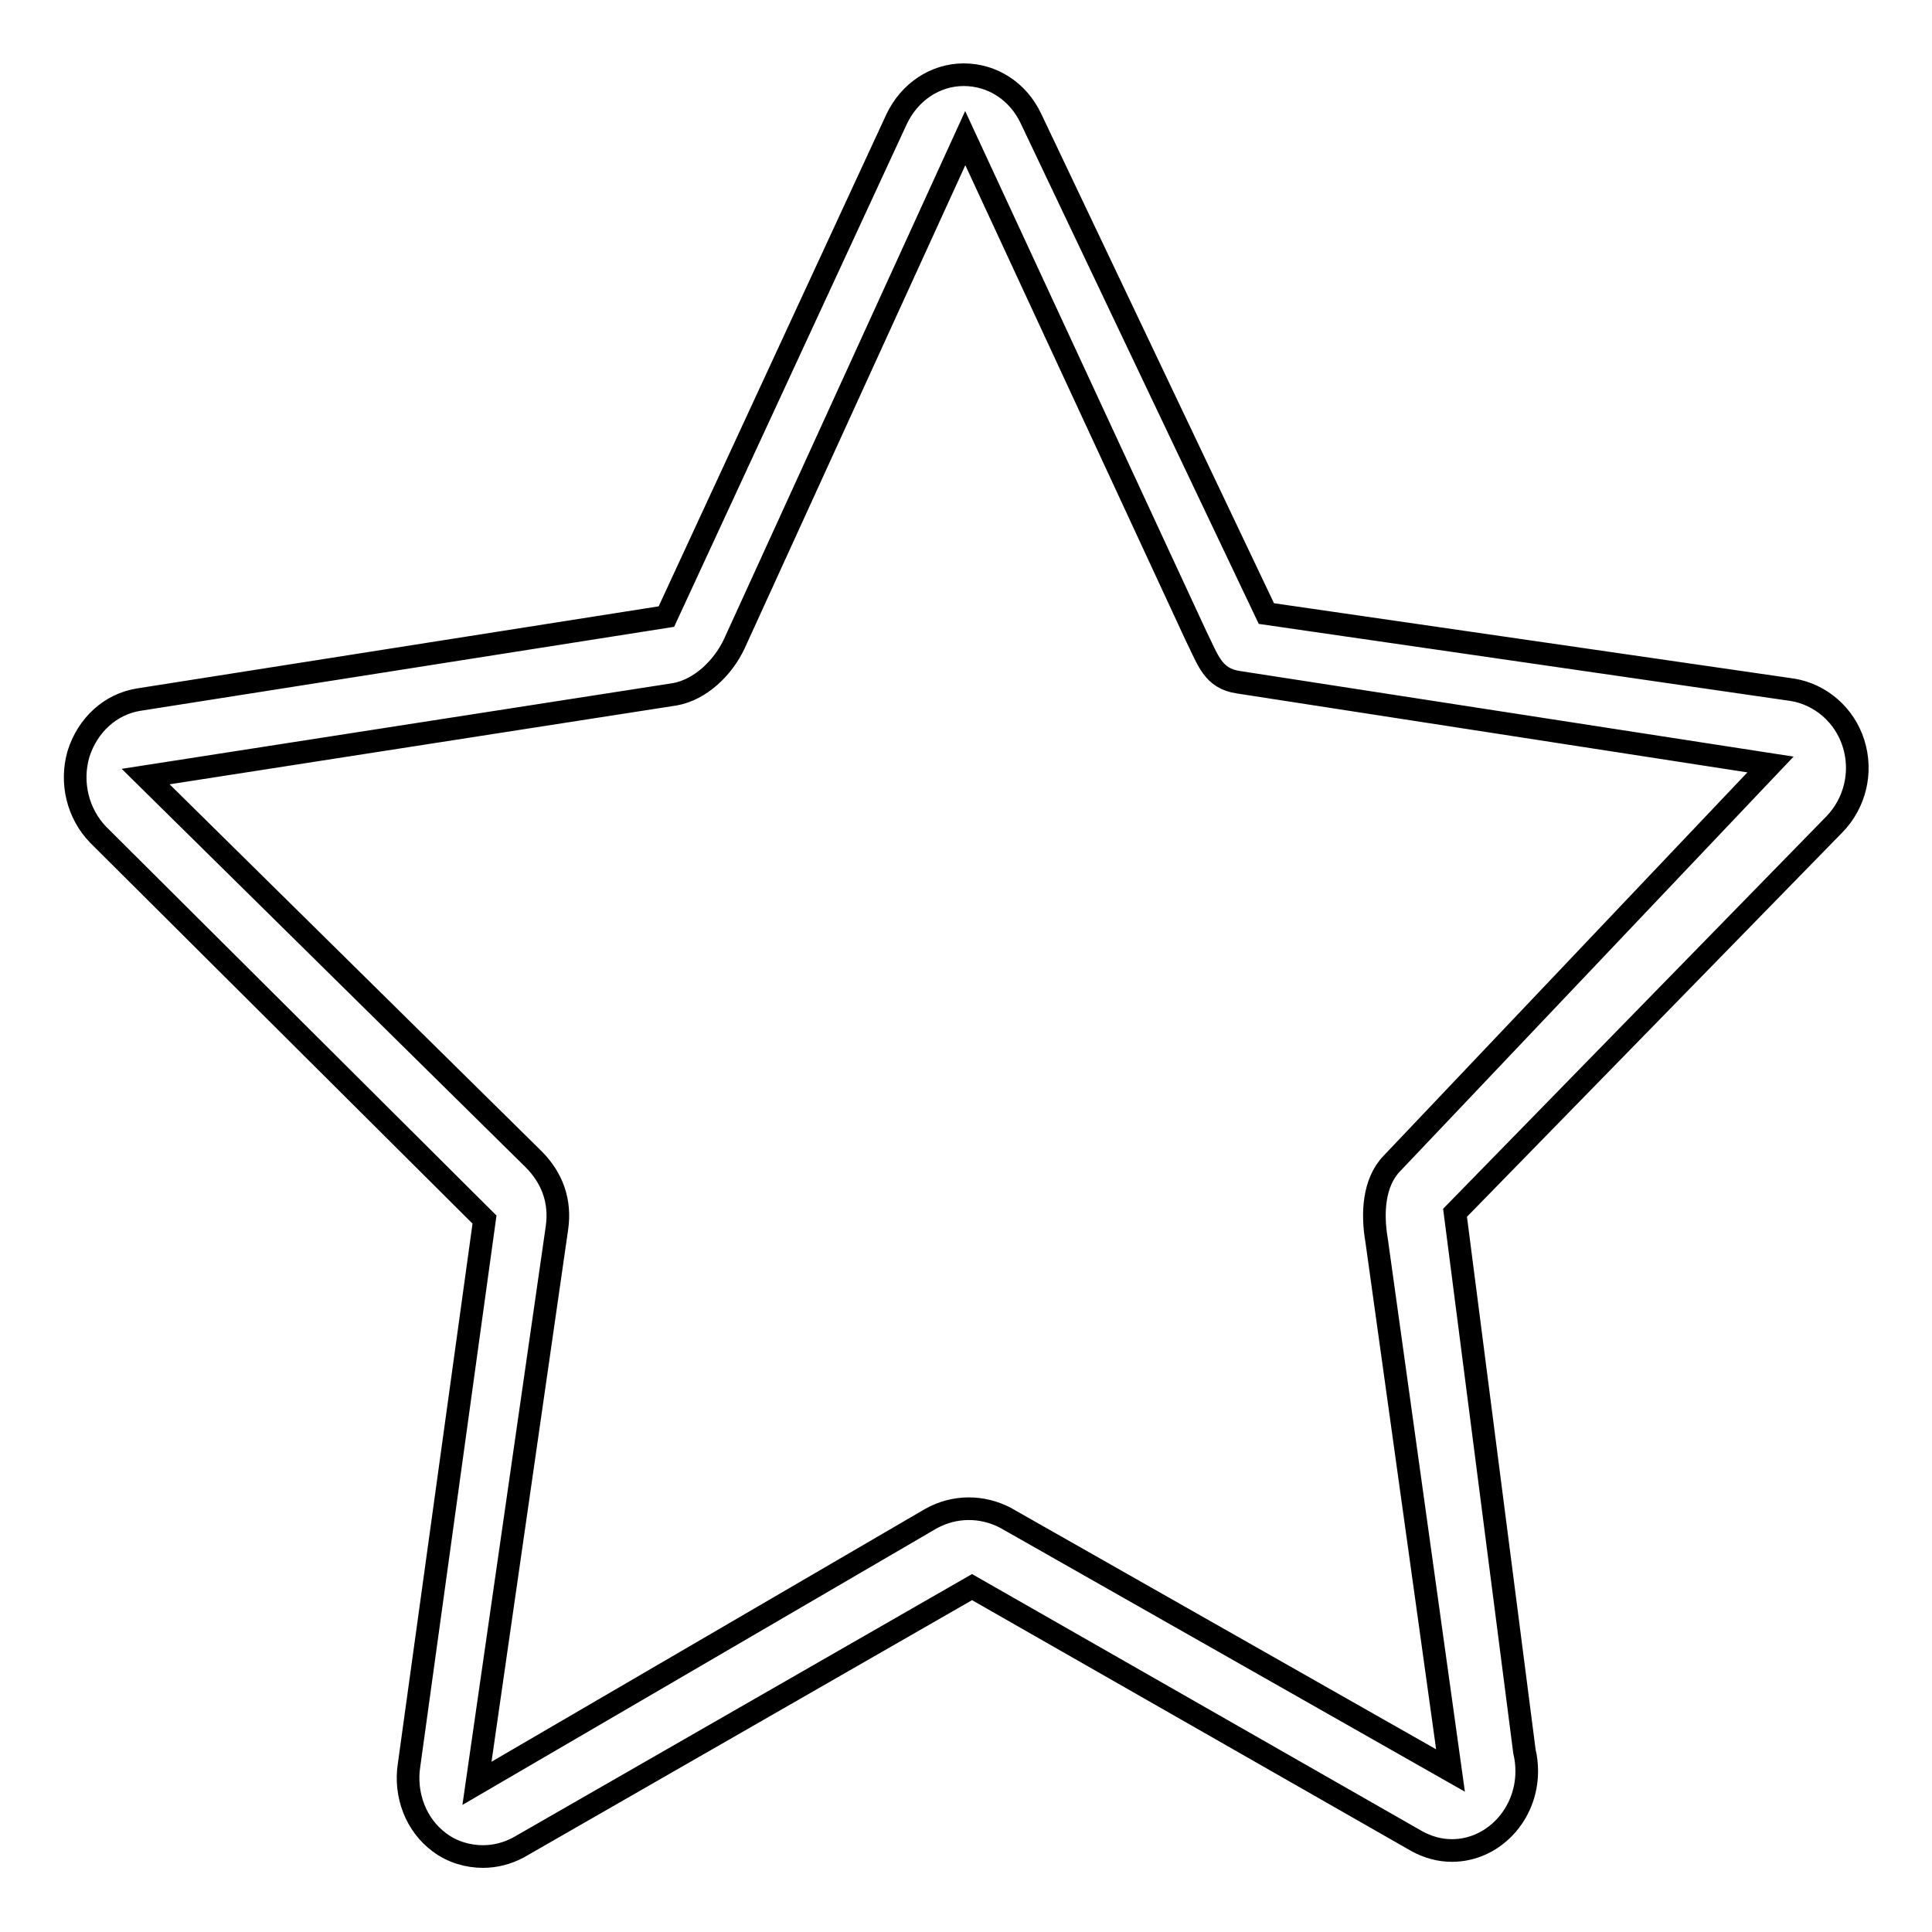
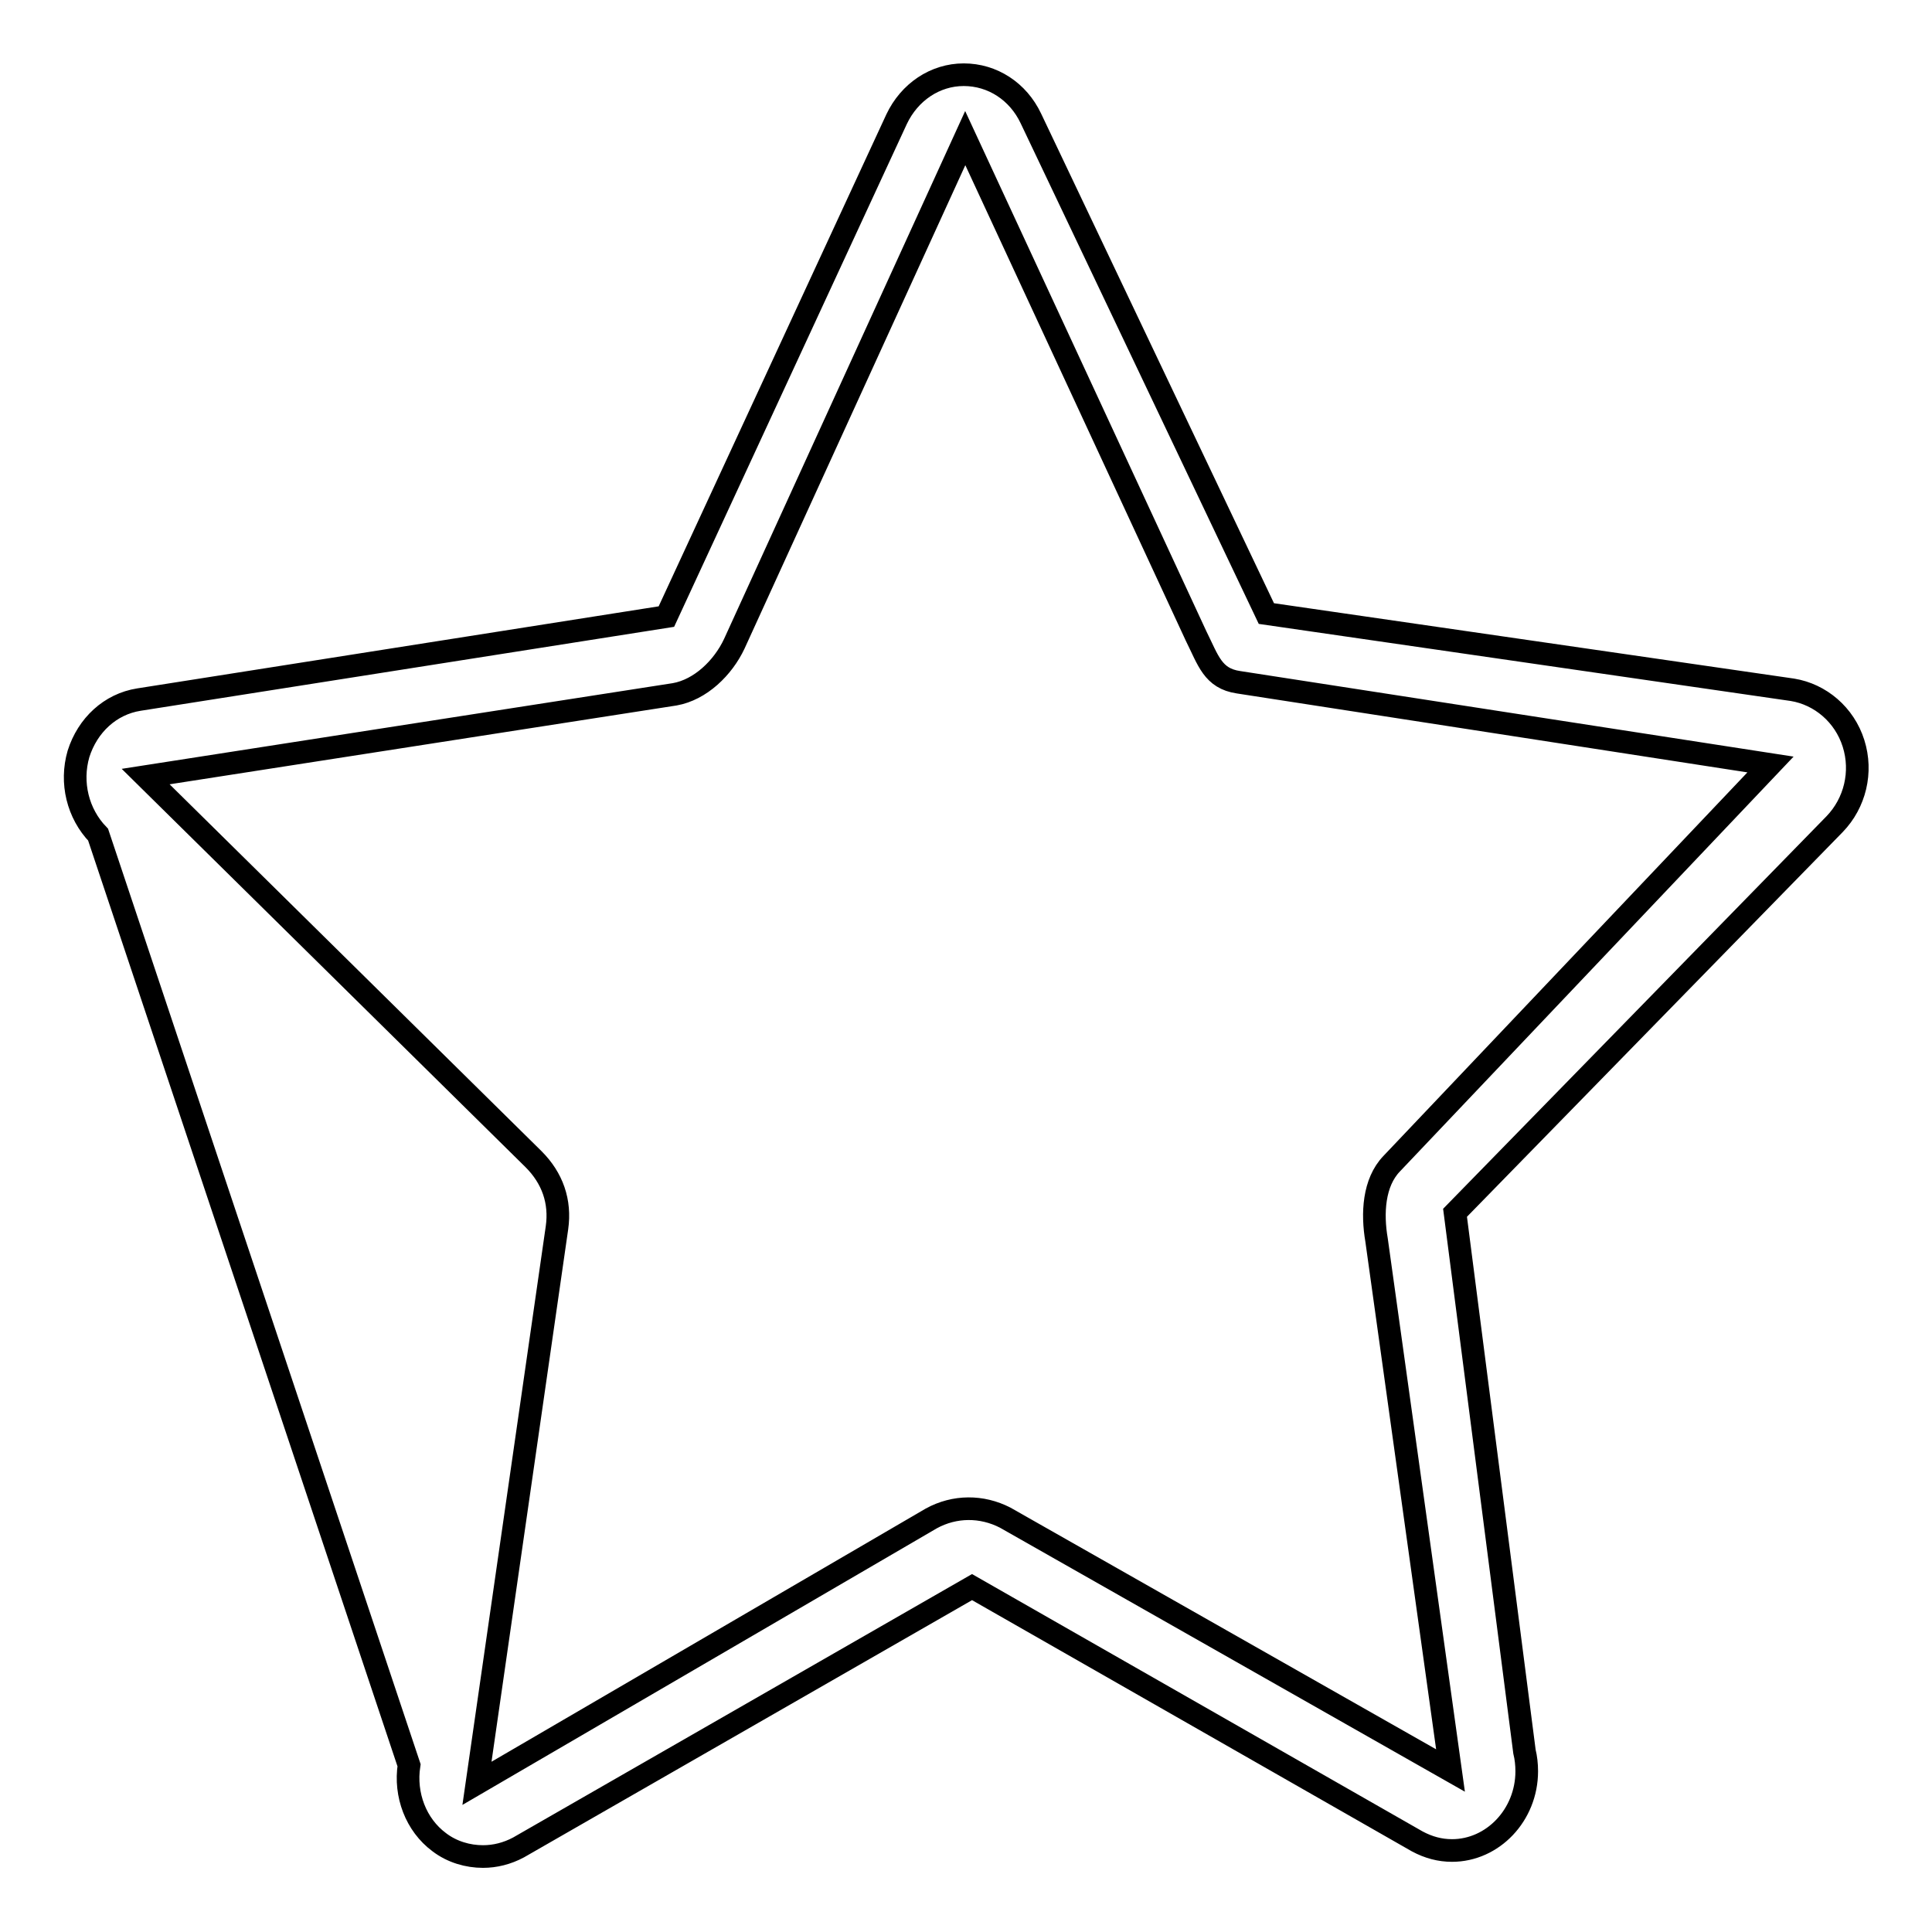
<svg xmlns="http://www.w3.org/2000/svg" version="1.1" x="0px" y="0px" viewBox="0 0 256 256" enable-background="new 0 0 256 256" xml:space="preserve">
  <g>
    <g>
-       <path stroke-width="3" fill-opacity="0" stroke="#000000" d="M64,246c-2,0-4.1-0.6-5.8-1.9c-3.1-2.3-4.6-6.3-4-10.2l10-72.3L13,110.6c-2.7-2.8-3.7-6.9-2.6-10.7c1.2-3.8,4.2-6.6,8-7.2l69.9-11l30.5-65.9c1.7-3.6,5.1-5.9,8.9-5.9c0,0,0,0,0,0c3.8,0,7.2,2.2,8.9,5.8l31.2,65.6l69.7,10.1c3.7,0.6,6.9,3.3,8.1,7.1c1.2,3.8,0.2,7.9-2.5,10.7l-50.3,51.5l9.2,71.4c0.2,0.8,0.3,1.7,0.3,2.6c0,5.8-4.5,10.5-9.9,10.5c0,0,0,0,0,0c-1.6,0-3.1-0.4-4.6-1.2l-59-33.7l-60.1,34.5C67.2,245.6,65.6,246,64,246z M19.3,102.9l51.4,50.7c2.5,2.5,3.6,5.6,3.1,9.1l-10.6,73.6l60.2-35.1c3.1-1.7,6.7-1.7,9.8-0.1l59,33.5l-9.8-70.3c-0.6-3.5-0.4-7.6,2-10.1l50.2-52.9l-70.5-10.9c-3.4-0.5-4-2.9-5.6-6.1l-30.6-66l-30.6,67c-1.5,3.2-4.5,6.1-7.9,6.7L19.3,102.9z" />
+       <path stroke-width="3" fill-opacity="0" stroke="#000000" d="M64,246c-2,0-4.1-0.6-5.8-1.9c-3.1-2.3-4.6-6.3-4-10.2L13,110.6c-2.7-2.8-3.7-6.9-2.6-10.7c1.2-3.8,4.2-6.6,8-7.2l69.9-11l30.5-65.9c1.7-3.6,5.1-5.9,8.9-5.9c0,0,0,0,0,0c3.8,0,7.2,2.2,8.9,5.8l31.2,65.6l69.7,10.1c3.7,0.6,6.9,3.3,8.1,7.1c1.2,3.8,0.2,7.9-2.5,10.7l-50.3,51.5l9.2,71.4c0.2,0.8,0.3,1.7,0.3,2.6c0,5.8-4.5,10.5-9.9,10.5c0,0,0,0,0,0c-1.6,0-3.1-0.4-4.6-1.2l-59-33.7l-60.1,34.5C67.2,245.6,65.6,246,64,246z M19.3,102.9l51.4,50.7c2.5,2.5,3.6,5.6,3.1,9.1l-10.6,73.6l60.2-35.1c3.1-1.7,6.7-1.7,9.8-0.1l59,33.5l-9.8-70.3c-0.6-3.5-0.4-7.6,2-10.1l50.2-52.9l-70.5-10.9c-3.4-0.5-4-2.9-5.6-6.1l-30.6-66l-30.6,67c-1.5,3.2-4.5,6.1-7.9,6.7L19.3,102.9z" />
    </g>
  </g>
</svg>